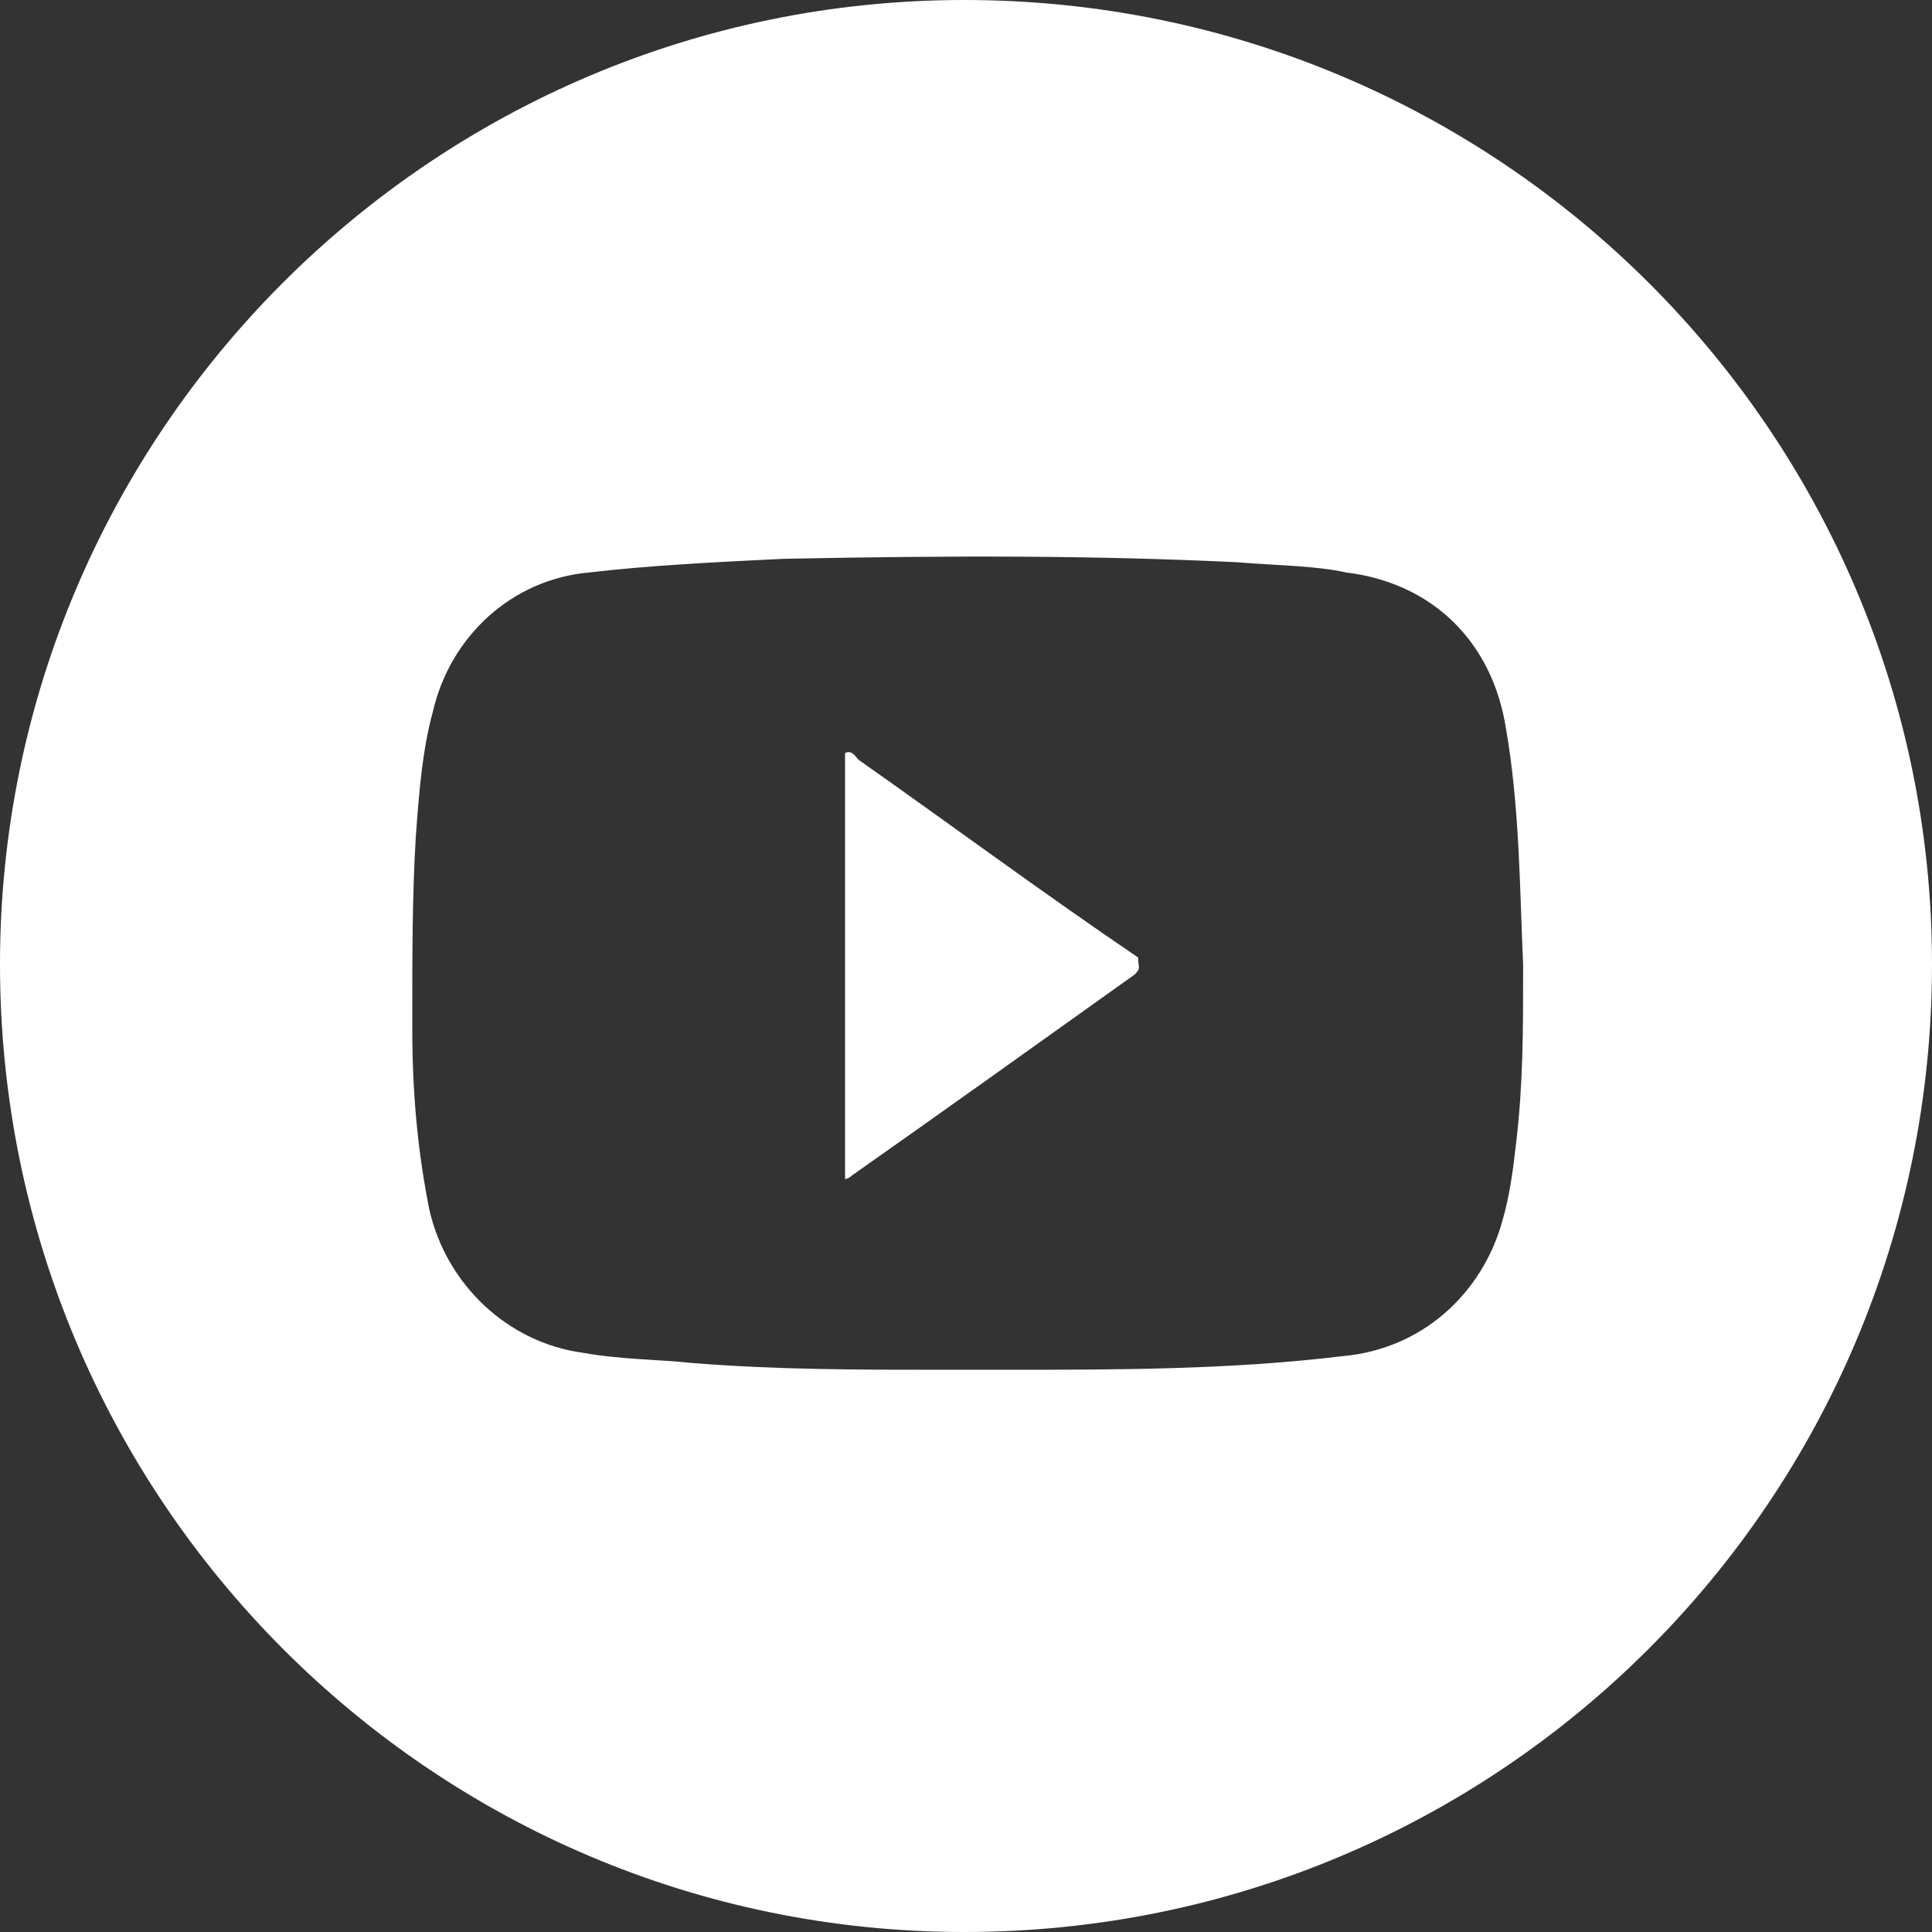
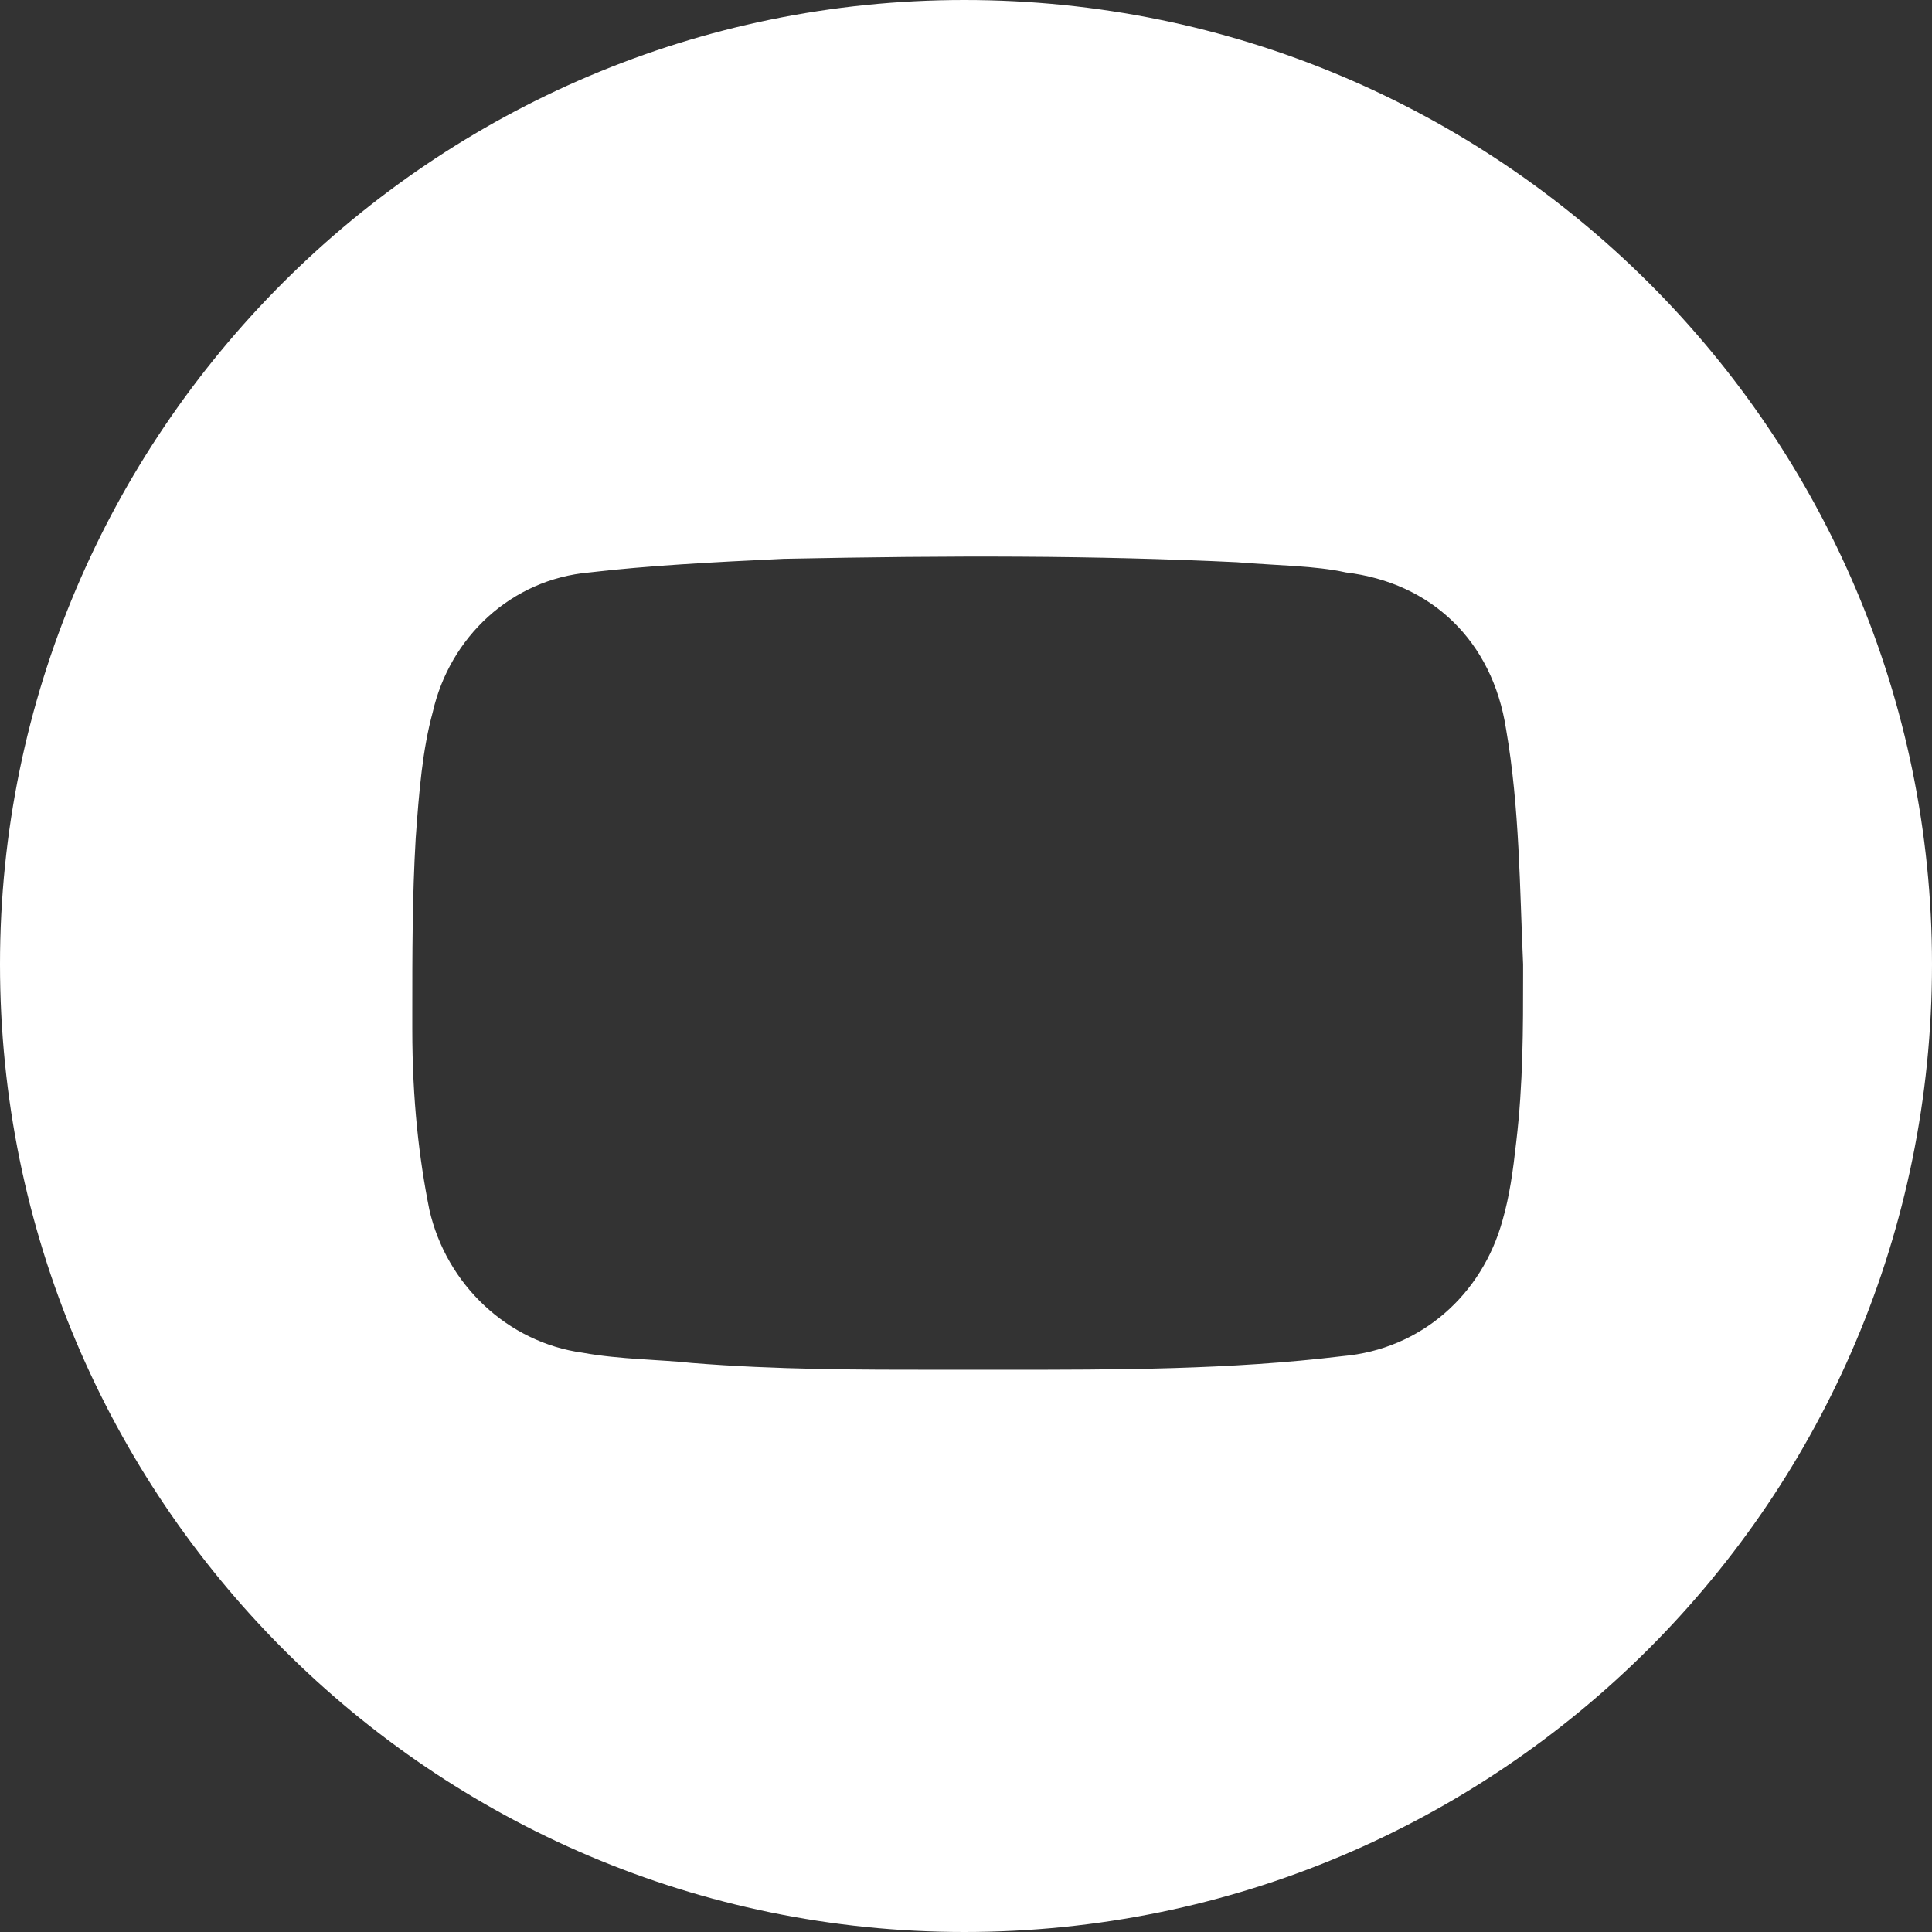
<svg xmlns="http://www.w3.org/2000/svg" version="1.1" id="Слой_1" x="0px" y="0px" viewBox="0 0 56.7 56.7" style="enable-background:new 0 0 56.7 56.7;" xml:space="preserve">
  <rect x="0" y="0" width="56.7" height="56.7" fill="#333333" stroke="none" />
  <style type="text/css">
	.st0{fill:#FFFFFF;}
</style>
  <g>
-     <path class="st0" d="M33.3,28.6c-2.8,2-5.6,4-8.3,5.9c0,0-0.1,0.1-0.2,0.1c0-4.2,0-8.3,0-12.5c0.2-0.1,0.3,0.1,0.4,0.2   c2.7,1.9,5.4,3.9,8.2,5.8C33.4,28.4,33.5,28.4,33.3,28.6z" />
    <path class="st0" d="M28.3,0C12.7,0,0,12.7,0,28.3C0,44,12.7,56.7,28.3,56.7C44,56.7,56.7,44,56.7,28.3C56.7,12.7,44,0,28.3,0z    M20.3,40c-0.9-0.1-2.1-0.1-3.2-0.3c-2.2-0.3-4-2-4.5-4.2c-0.3-1.5-0.5-3.2-0.5-5.3v-0.5c0-1.7,0-3.4,0.1-5.1   c0.1-1.4,0.2-2.6,0.5-3.7c0.5-2.2,2.3-3.9,4.6-4.1c1.7-0.2,3.6-0.3,5.7-0.4c5-0.1,9.1-0.1,13.3,0.1c1.2,0.1,2.3,0.1,3.2,0.3   c2.5,0.3,4.3,2,4.7,4.6c0.4,2.3,0.4,4.7,0.5,6.9v0.3c0,1.6,0,3.2-0.2,4.9c-0.1,0.9-0.2,1.6-0.4,2.3c-0.6,2.2-2.4,3.8-4.7,4   c-3.3,0.4-6.6,0.4-10,0.4h-0.9c-0.3,0-0.6,0-0.9,0C25.2,40.2,22.8,40.2,20.3,40z" />
  </g>
</svg>